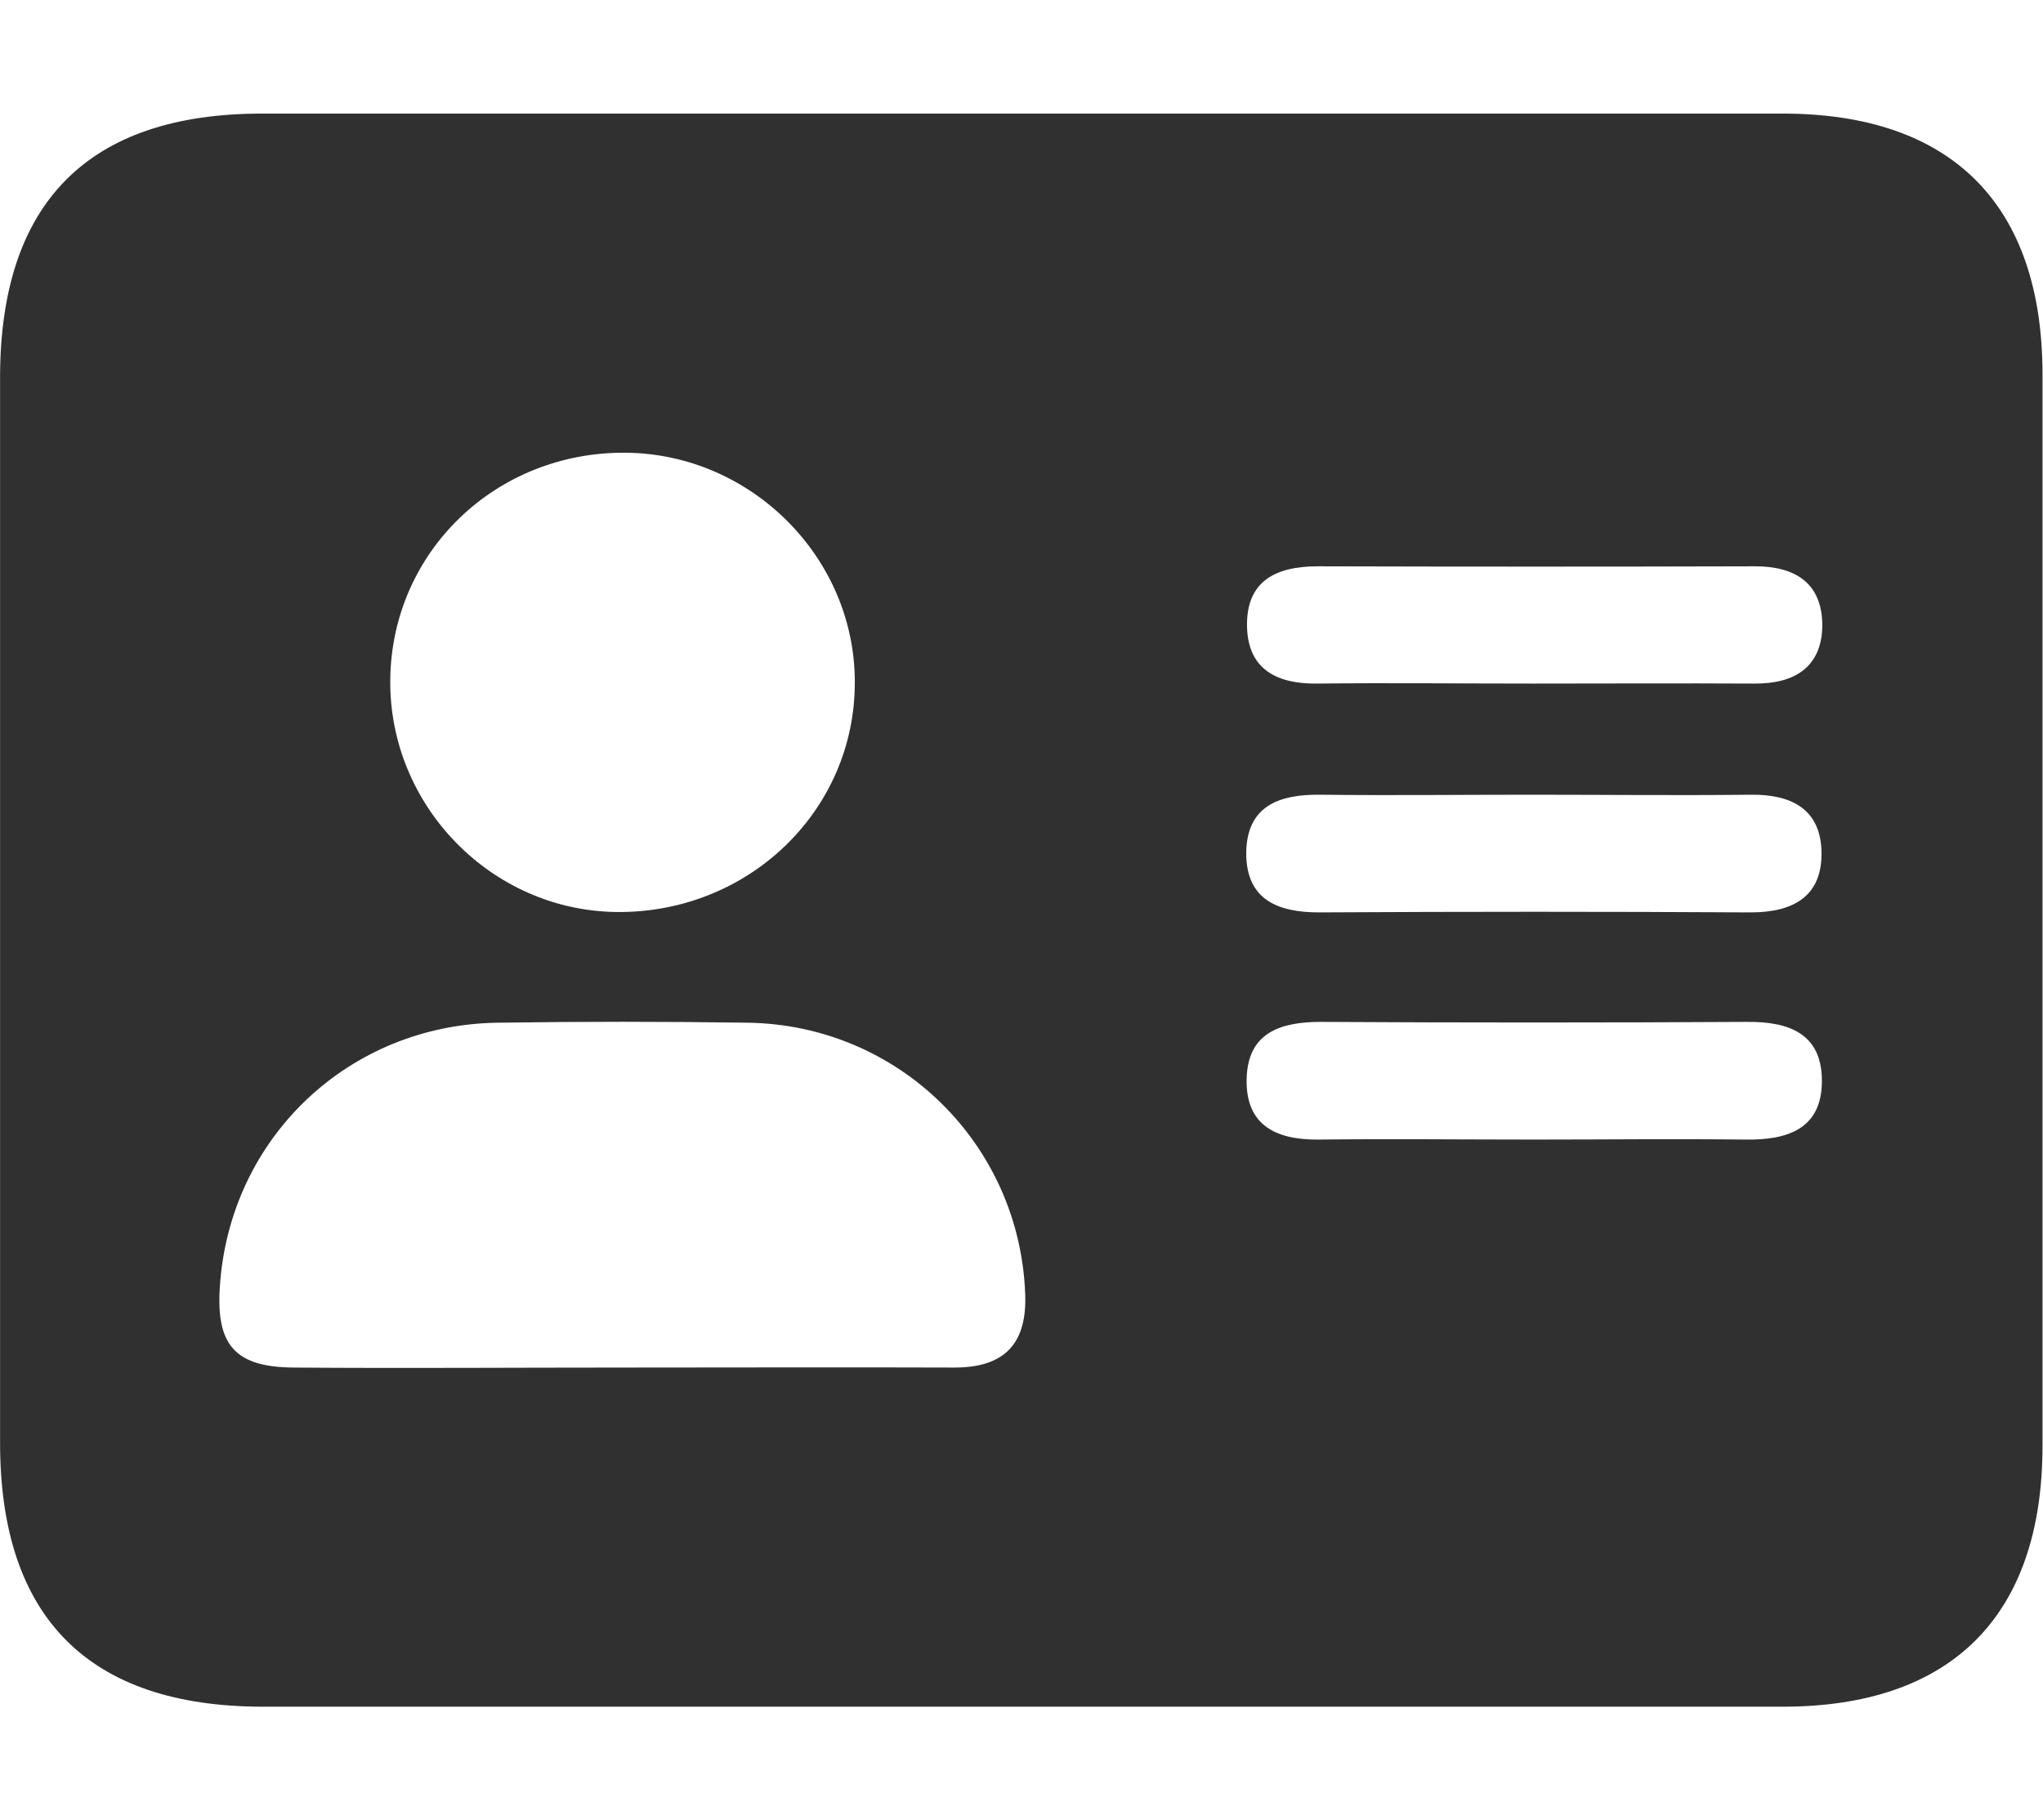
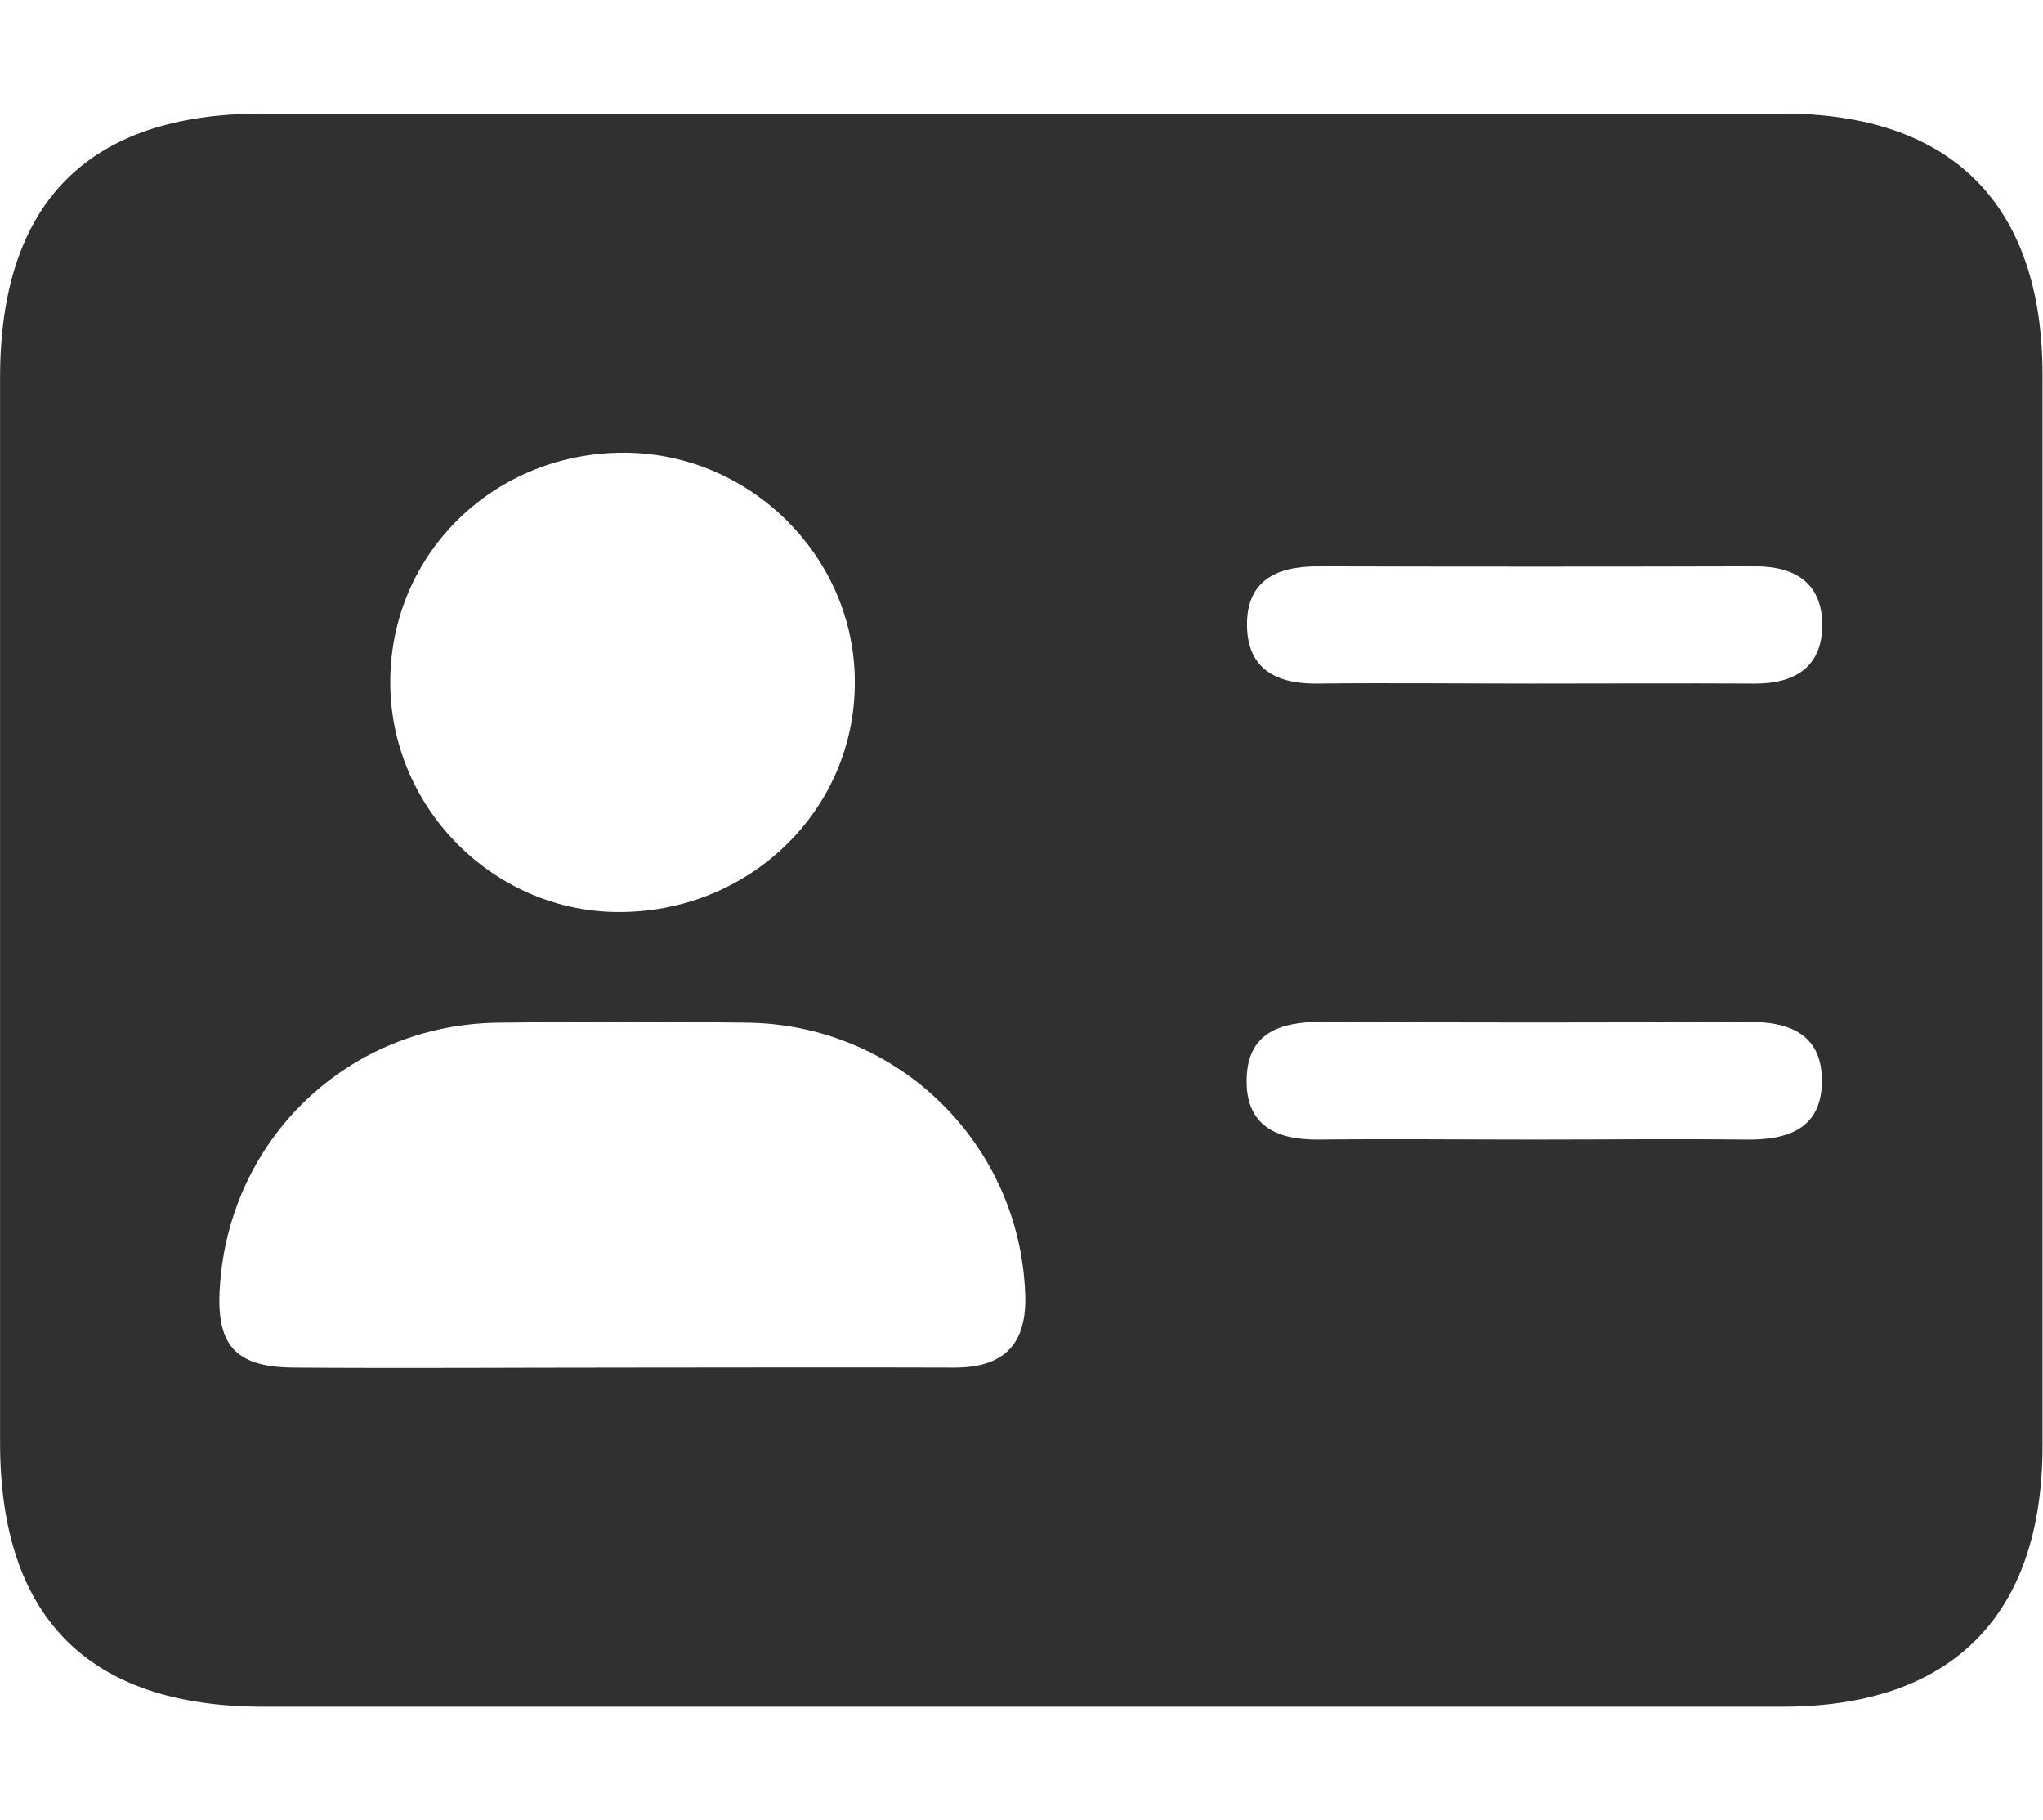
<svg xmlns="http://www.w3.org/2000/svg" id="Layer_1" width="16" height="14.255" viewBox="0 0 50 44.55">
  <defs>
    <style>.cls-1{fill:#303030;stroke-width:0px;}</style>
  </defs>
-   <path class="cls-1" d="M24.95,41.77c-6.18,0-12.36,0-18.54,0C2.17,41.76,0,39.59,0,35.31c0-8.69,0-17.38,0-26.07,0-4.28,2.16-6.46,6.41-6.46,12.41,0,24.81,0,37.22,0,4.14,0,6.36,2.23,6.36,6.39,0,8.74,0,17.47,0,26.21,0,4.16-2.22,6.39-6.36,6.39-6.23,0-12.45,0-18.68,0ZM15.27,33.47c2.7,0,5.39-.01,8.09,0,1.25,0,1.78-.61,1.73-1.81-.14-3.66-3.09-6.57-6.78-6.63-2.04-.03-4.09-.03-6.13,0-3.65.05-6.56,2.82-6.8,6.45-.1,1.44.37,1.98,1.81,1.99,2.7.02,5.39,0,8.09,0ZM15.32,11.08c-3.19-.03-5.74,2.43-5.77,5.56-.03,3.07,2.46,5.63,5.51,5.68,3.24.05,5.87-2.47,5.86-5.63,0-3.05-2.54-5.58-5.6-5.61ZM37.5,16.73c1.81,0,3.62-.01,5.43,0,1,.01,1.66-.41,1.67-1.42,0-1.02-.64-1.45-1.64-1.45-3.57.01-7.14.01-10.71,0-1.04,0-1.76.37-1.73,1.49.03,1.04.74,1.39,1.71,1.38,1.76-.02,3.52,0,5.29,0ZM37.45,19.45c-1.72,0-3.43.02-5.15,0-1.02-.01-1.79.29-1.8,1.43,0,1.13.76,1.45,1.78,1.45,3.52-.02,7.05-.02,10.57,0,1.05,0,1.76-.4,1.73-1.5-.03-1.03-.74-1.39-1.72-1.38-1.81.02-3.62,0-5.43,0ZM37.55,27.89c1.72,0,3.43-.02,5.15,0,1.07.02,1.91-.27,1.89-1.48-.02-1.12-.82-1.41-1.83-1.4-3.48.02-6.96.02-10.43,0-1.01,0-1.8.27-1.82,1.41-.02,1.13.73,1.48,1.76,1.47,1.76-.02,3.52,0,5.29,0Z" />
+   <path class="cls-1" d="M24.95,41.77c-6.18,0-12.36,0-18.54,0C2.17,41.76,0,39.59,0,35.31c0-8.69,0-17.38,0-26.07,0-4.28,2.16-6.46,6.41-6.46,12.41,0,24.81,0,37.22,0,4.14,0,6.36,2.23,6.36,6.39,0,8.74,0,17.47,0,26.21,0,4.16-2.22,6.39-6.36,6.39-6.23,0-12.45,0-18.68,0ZM15.27,33.47c2.7,0,5.39-.01,8.09,0,1.25,0,1.78-.61,1.73-1.81-.14-3.66-3.09-6.57-6.78-6.63-2.04-.03-4.09-.03-6.13,0-3.65.05-6.56,2.82-6.8,6.45-.1,1.44.37,1.98,1.81,1.99,2.7.02,5.39,0,8.09,0ZM15.32,11.08c-3.19-.03-5.74,2.43-5.77,5.56-.03,3.07,2.46,5.63,5.51,5.68,3.24.05,5.87-2.47,5.86-5.63,0-3.05-2.54-5.58-5.6-5.61ZM37.5,16.73c1.81,0,3.62-.01,5.43,0,1,.01,1.66-.41,1.67-1.42,0-1.02-.64-1.45-1.64-1.45-3.57.01-7.14.01-10.71,0-1.04,0-1.76.37-1.73,1.49.03,1.04.74,1.39,1.71,1.38,1.76-.02,3.52,0,5.29,0ZM37.45,19.45ZM37.55,27.89c1.72,0,3.43-.02,5.15,0,1.07.02,1.91-.27,1.89-1.48-.02-1.12-.82-1.41-1.83-1.4-3.48.02-6.96.02-10.43,0-1.01,0-1.8.27-1.82,1.41-.02,1.13.73,1.48,1.76,1.47,1.76-.02,3.52,0,5.29,0Z" />
</svg>